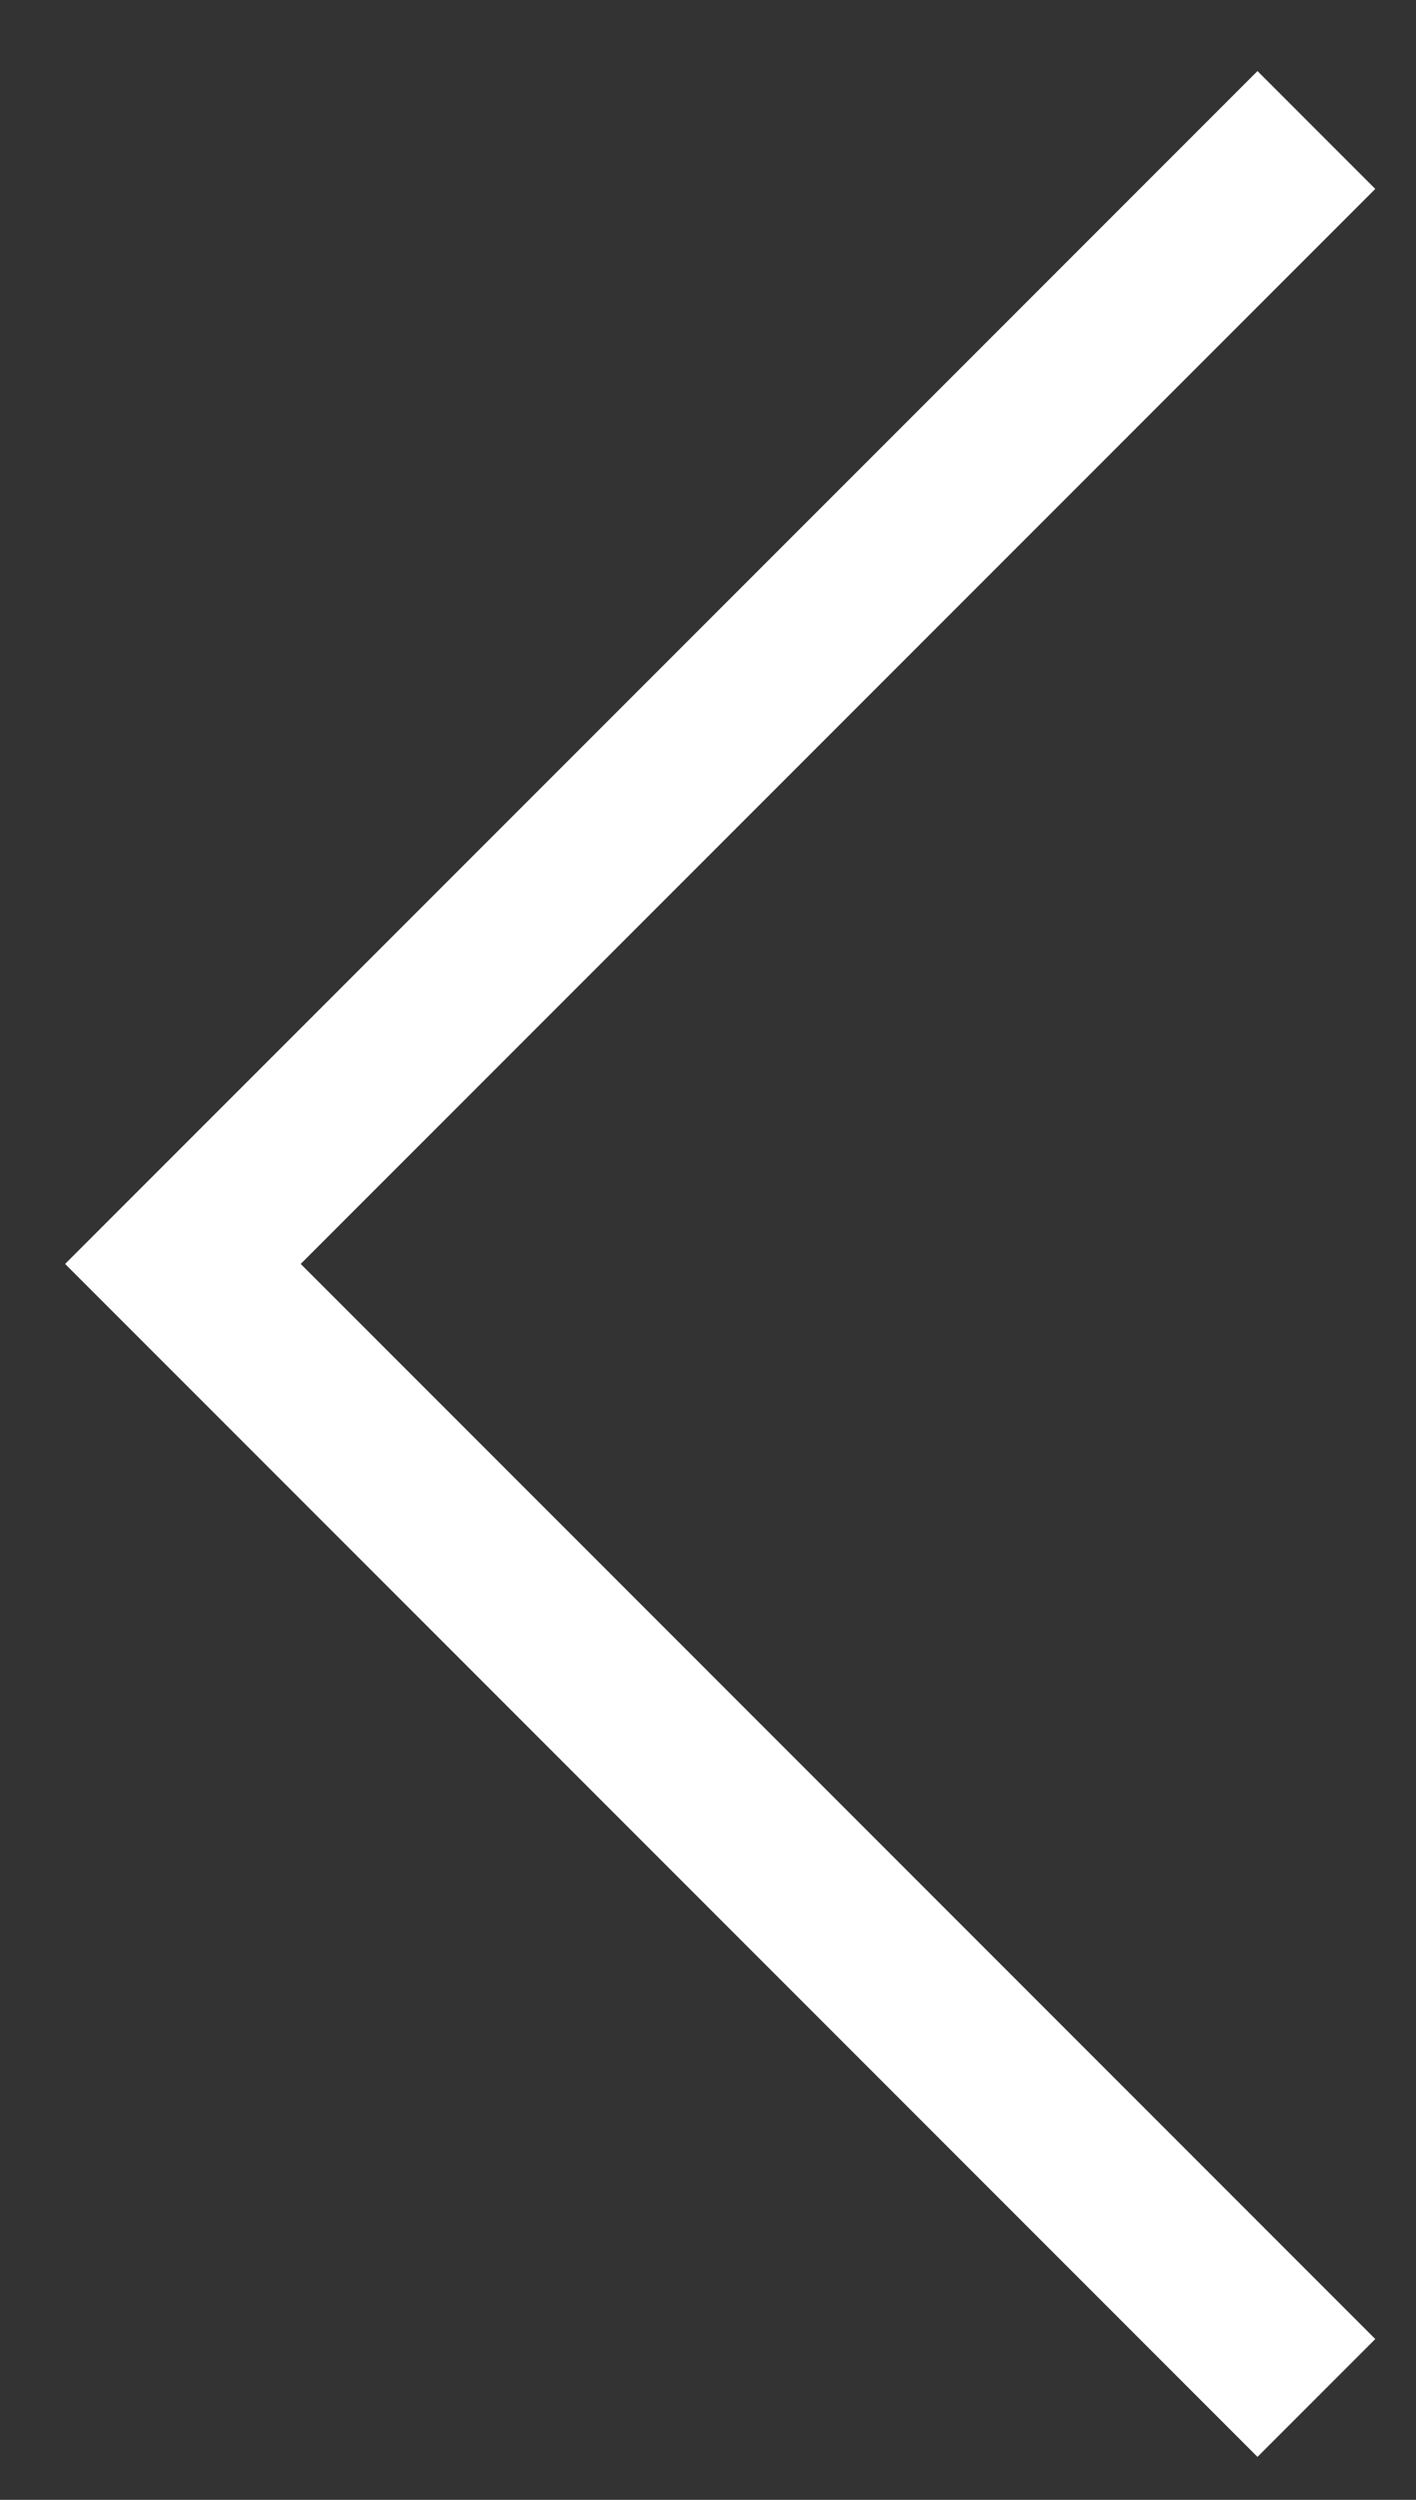
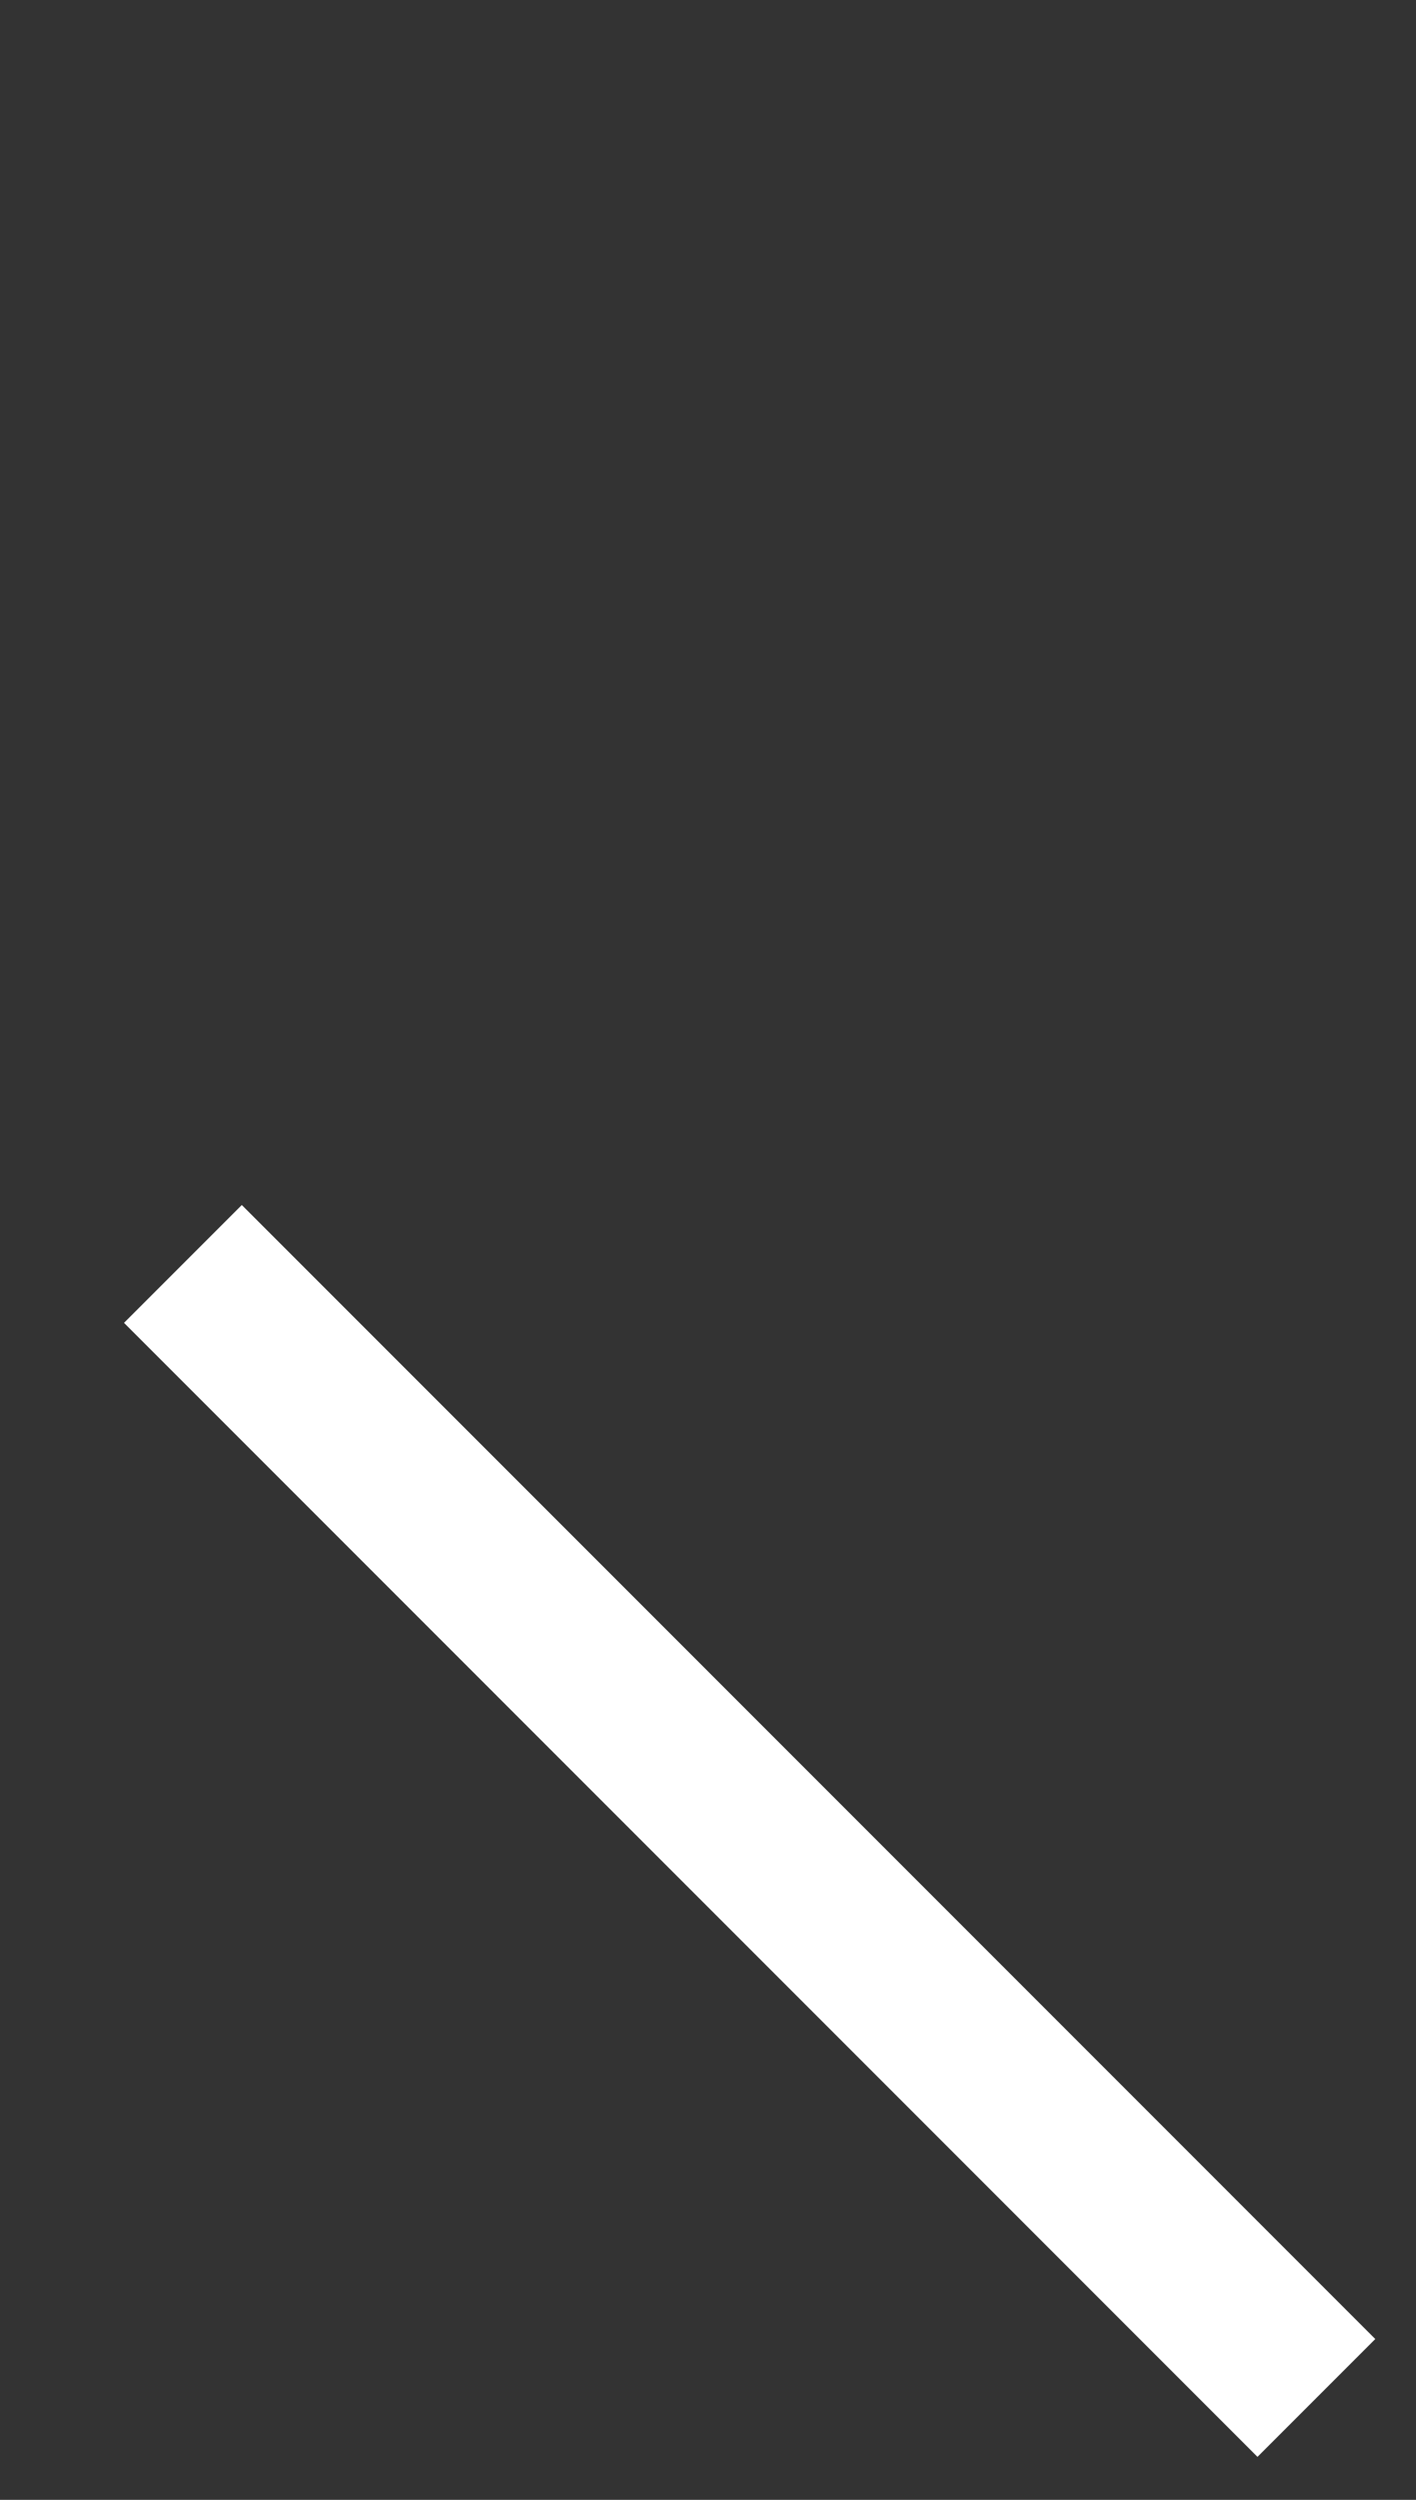
<svg xmlns="http://www.w3.org/2000/svg" width="17" height="30" viewBox="0 0 17 30" fill="none">
  <rect x="0" y="0" width="17" height="30" fill="#333333" stroke="none" />
-   <path d="M15.804 28.777L2.196 15.168L15.804 1.56" stroke="white" stroke-width="2" />
+   <path d="M15.804 28.777L2.196 15.168" stroke="white" stroke-width="2" />
</svg>